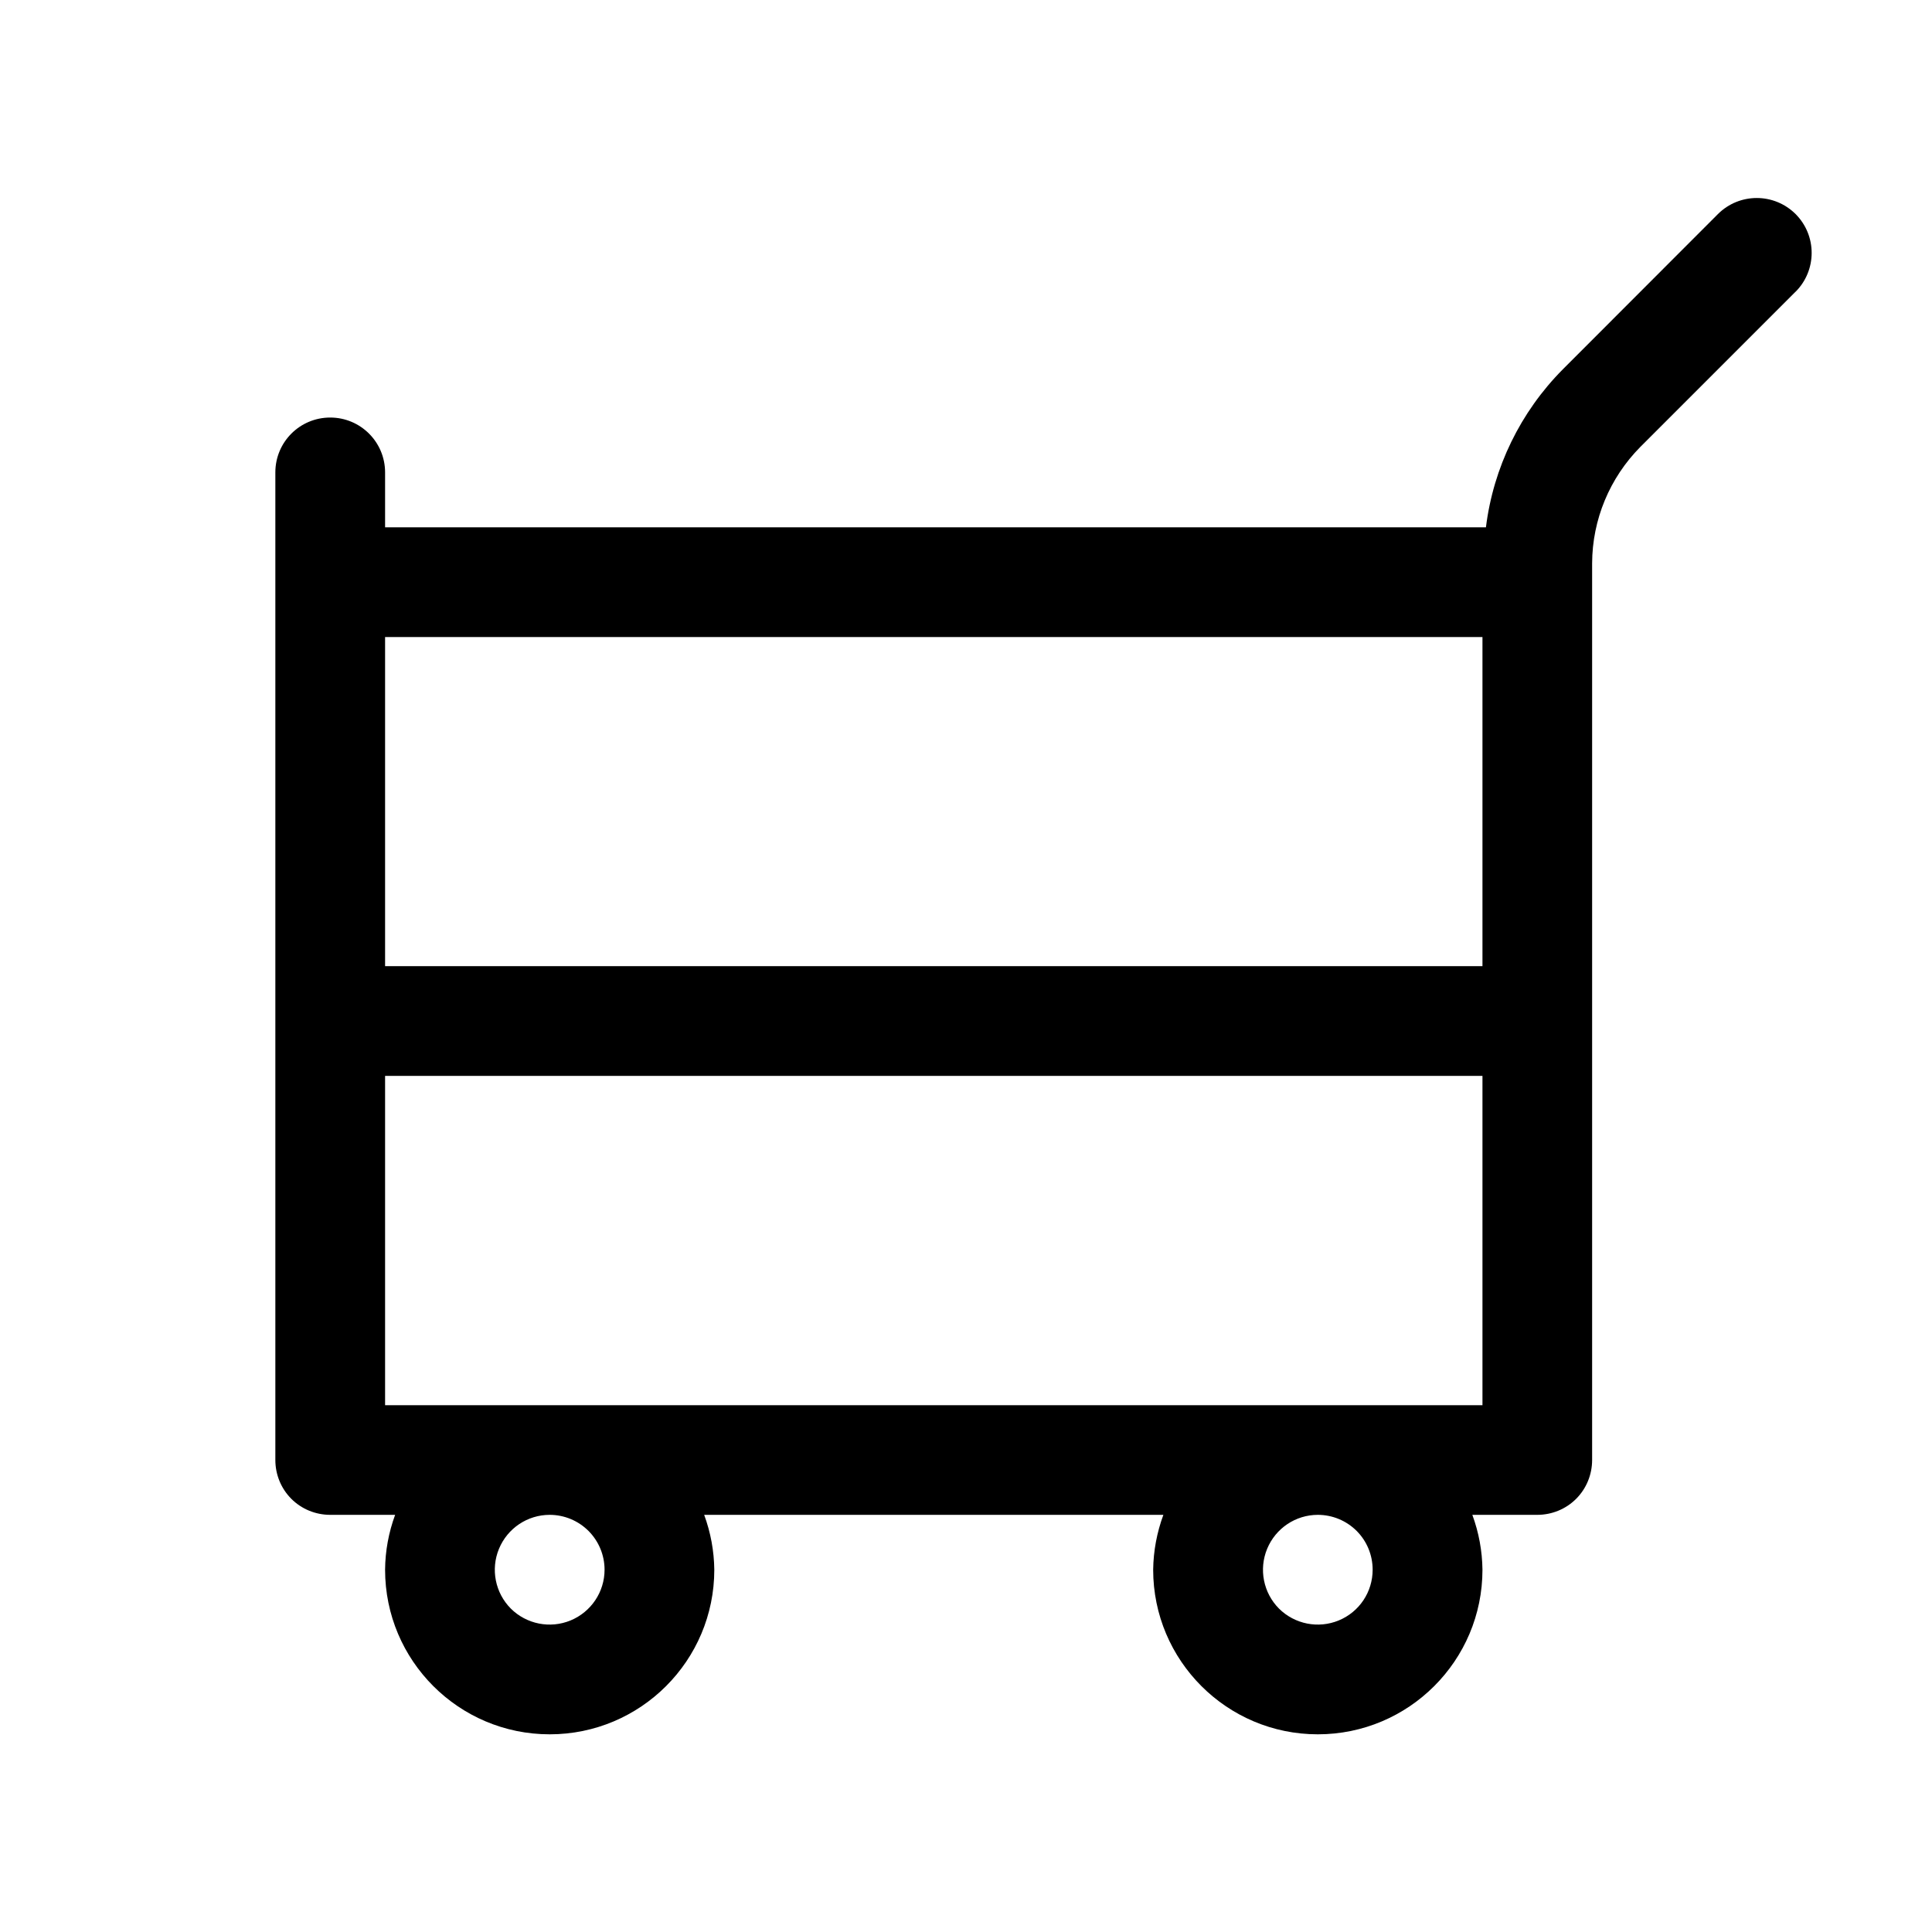
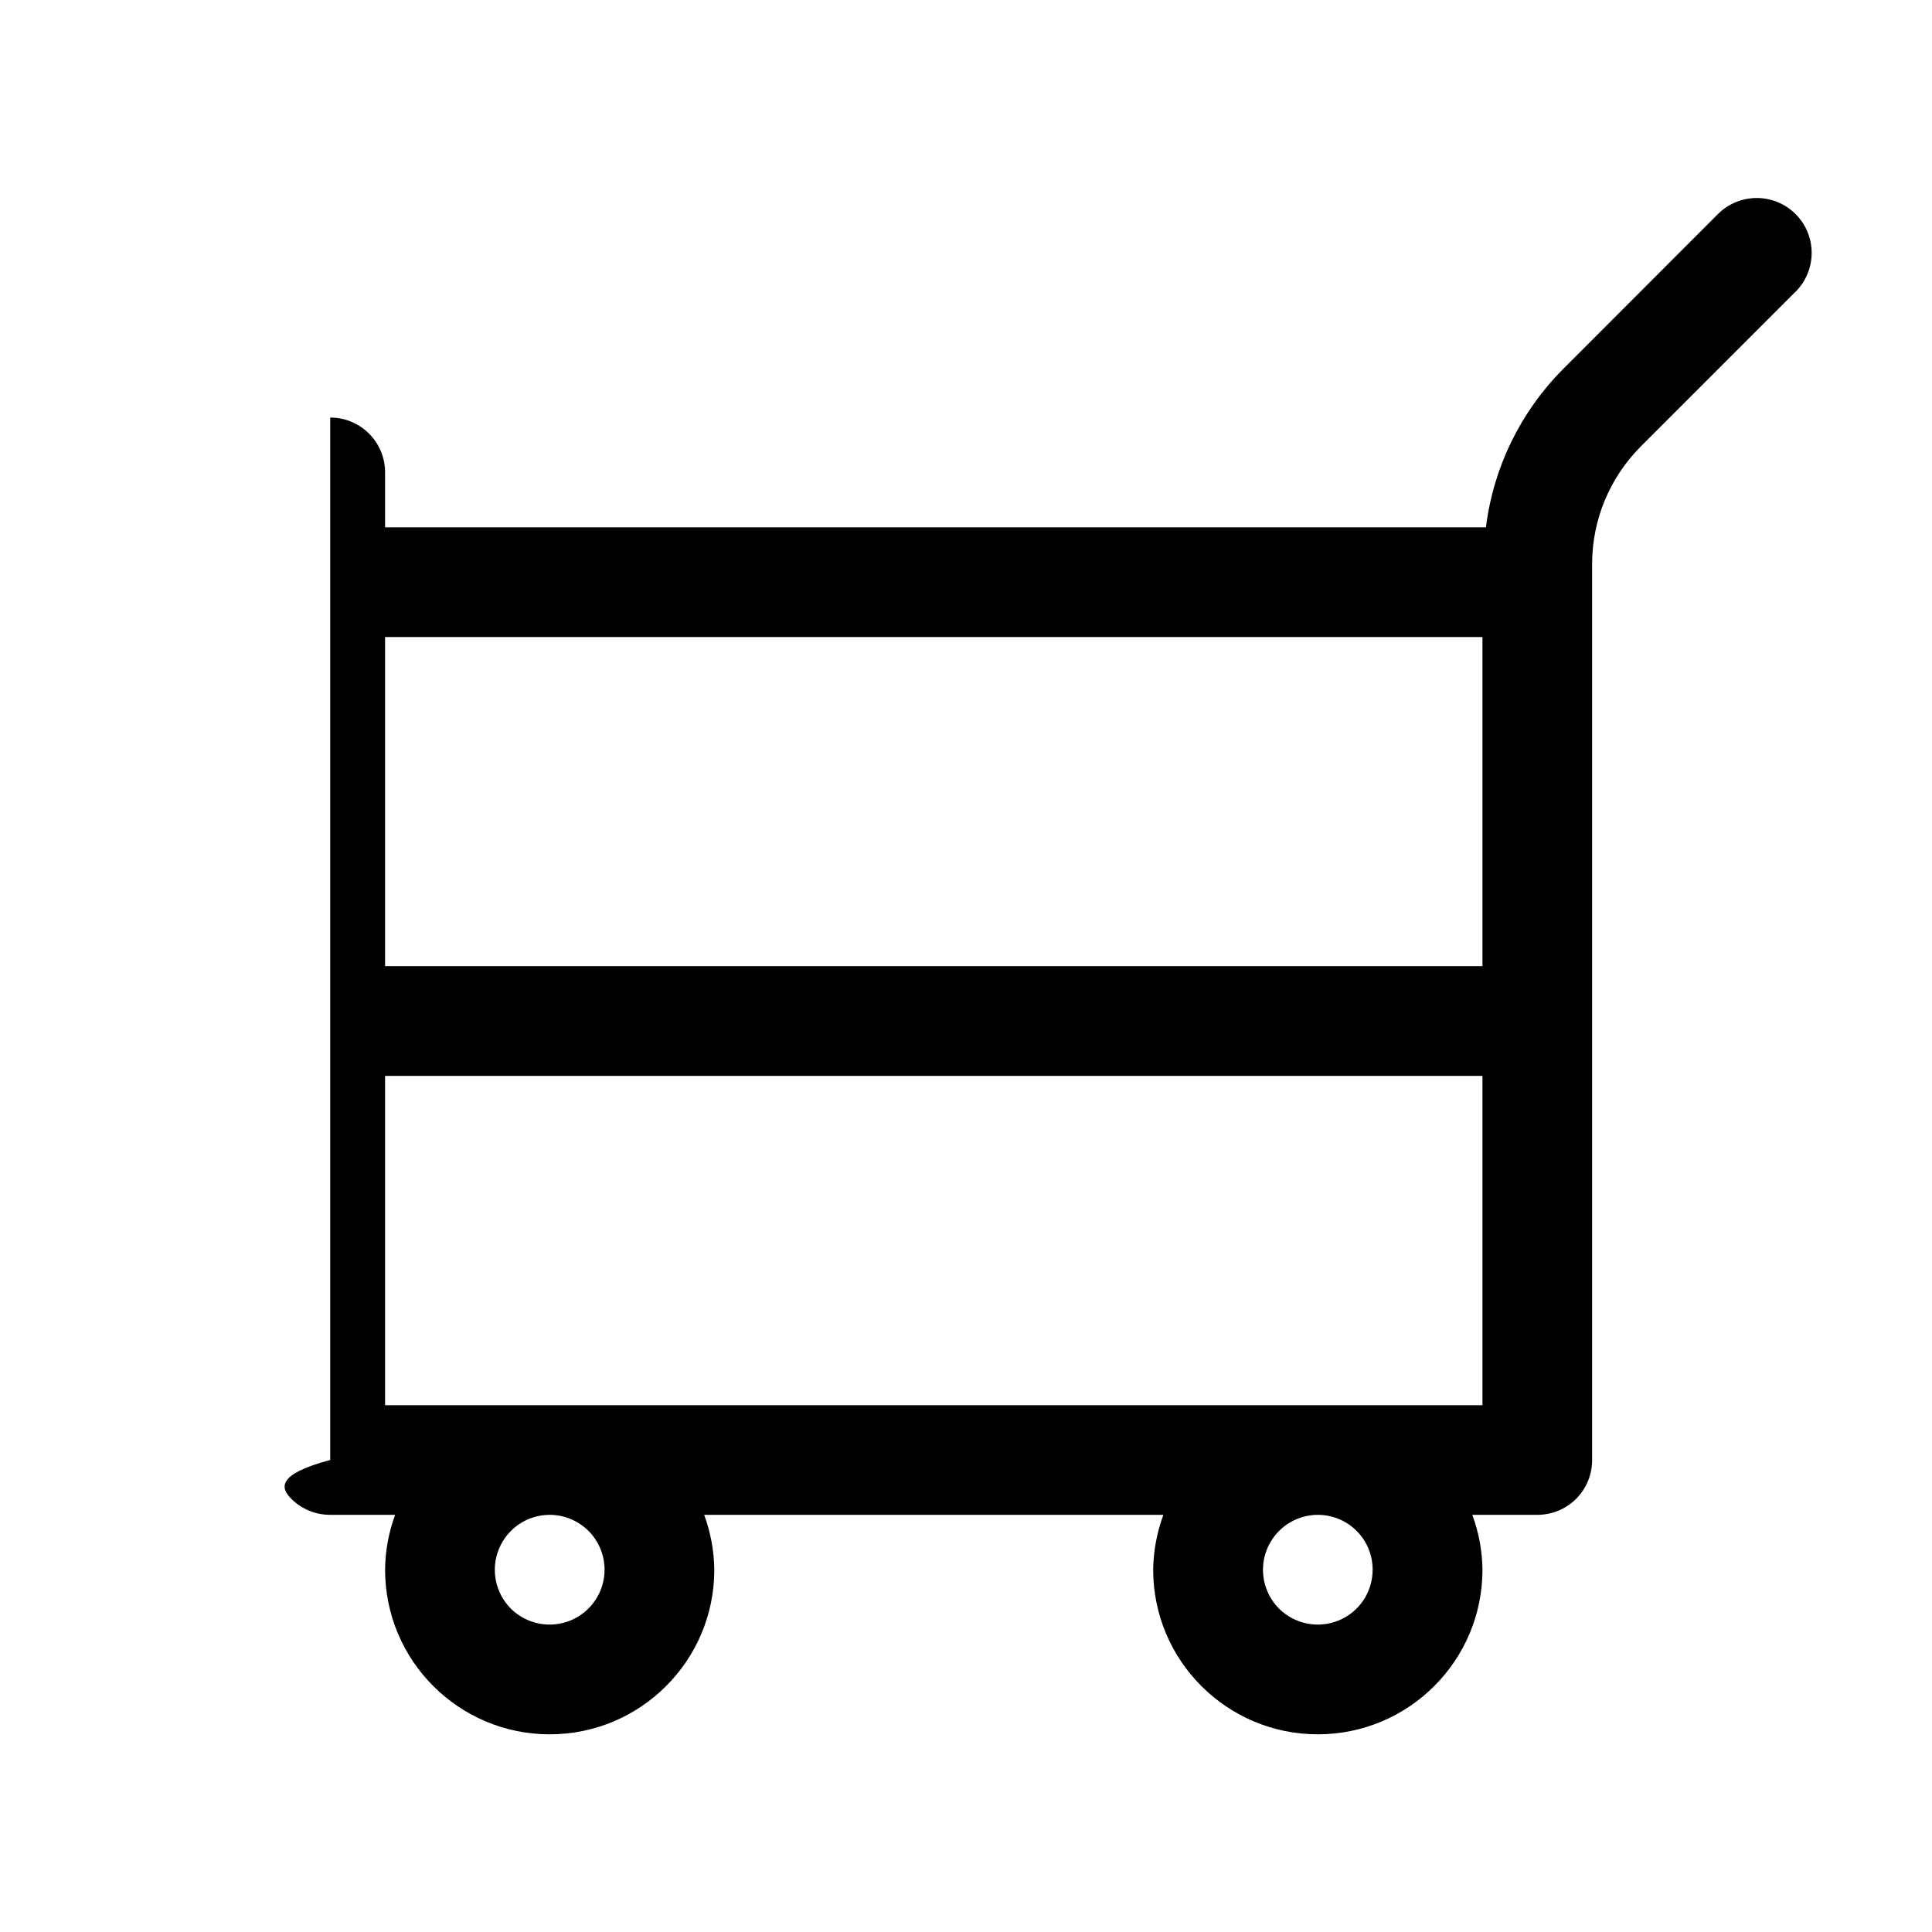
<svg xmlns="http://www.w3.org/2000/svg" fill="none" viewBox="0 0 25 25" height="25" width="25">
-   <path fill="black" d="M23.235 2.77C22.957 2.493 22.508 2.493 22.23 2.77L20.223 4.779C19.674 5.332 19.324 6.05 19.228 6.823H4.983V6.113C4.983 5.72 4.665 5.403 4.273 5.403C3.88 5.403 3.563 5.72 3.563 6.113V18.892C3.563 19.081 3.637 19.262 3.77 19.395C3.903 19.528 4.084 19.602 4.273 19.602H5.113C5.029 19.83 4.985 20.07 4.983 20.312C4.983 21.488 5.937 22.442 7.113 22.442C8.289 22.442 9.243 21.488 9.243 20.312C9.24 20.07 9.196 19.83 9.112 19.602H15.054C14.97 19.83 14.925 20.07 14.922 20.312C14.922 21.488 15.877 22.442 17.052 22.442C18.229 22.442 19.183 21.488 19.183 20.312C19.18 20.07 19.136 19.83 19.052 19.602H19.892C20.081 19.602 20.262 19.528 20.395 19.395C20.528 19.262 20.602 19.081 20.602 18.892V7.289C20.604 6.724 20.829 6.184 21.226 5.783L23.234 3.775H23.235C23.512 3.497 23.512 3.048 23.235 2.77ZM19.183 8.243V12.502H4.983V8.243H19.183ZM7.823 20.312C7.823 20.6 7.649 20.858 7.384 20.968C7.119 21.078 6.813 21.017 6.61 20.815C6.408 20.612 6.347 20.306 6.457 20.041C6.567 19.776 6.825 19.602 7.113 19.602C7.301 19.602 7.482 19.677 7.615 19.81C7.748 19.943 7.823 20.124 7.823 20.312ZM17.762 20.312C17.762 20.6 17.59 20.858 17.324 20.968C17.059 21.078 16.753 21.017 16.55 20.815C16.348 20.612 16.287 20.306 16.397 20.041C16.507 19.776 16.765 19.602 17.053 19.602C17.241 19.602 17.422 19.677 17.555 19.81C17.688 19.943 17.762 20.124 17.762 20.312ZM4.983 18.183V13.922H19.183V18.183H4.983Z" />
+   <path fill="black" d="M23.235 2.77C22.957 2.493 22.508 2.493 22.23 2.77L20.223 4.779C19.674 5.332 19.324 6.05 19.228 6.823H4.983V6.113C4.983 5.72 4.665 5.403 4.273 5.403V18.892C3.563 19.081 3.637 19.262 3.77 19.395C3.903 19.528 4.084 19.602 4.273 19.602H5.113C5.029 19.83 4.985 20.07 4.983 20.312C4.983 21.488 5.937 22.442 7.113 22.442C8.289 22.442 9.243 21.488 9.243 20.312C9.24 20.07 9.196 19.83 9.112 19.602H15.054C14.97 19.83 14.925 20.07 14.922 20.312C14.922 21.488 15.877 22.442 17.052 22.442C18.229 22.442 19.183 21.488 19.183 20.312C19.18 20.07 19.136 19.83 19.052 19.602H19.892C20.081 19.602 20.262 19.528 20.395 19.395C20.528 19.262 20.602 19.081 20.602 18.892V7.289C20.604 6.724 20.829 6.184 21.226 5.783L23.234 3.775H23.235C23.512 3.497 23.512 3.048 23.235 2.77ZM19.183 8.243V12.502H4.983V8.243H19.183ZM7.823 20.312C7.823 20.6 7.649 20.858 7.384 20.968C7.119 21.078 6.813 21.017 6.61 20.815C6.408 20.612 6.347 20.306 6.457 20.041C6.567 19.776 6.825 19.602 7.113 19.602C7.301 19.602 7.482 19.677 7.615 19.81C7.748 19.943 7.823 20.124 7.823 20.312ZM17.762 20.312C17.762 20.6 17.59 20.858 17.324 20.968C17.059 21.078 16.753 21.017 16.55 20.815C16.348 20.612 16.287 20.306 16.397 20.041C16.507 19.776 16.765 19.602 17.053 19.602C17.241 19.602 17.422 19.677 17.555 19.81C17.688 19.943 17.762 20.124 17.762 20.312ZM4.983 18.183V13.922H19.183V18.183H4.983Z" />
</svg>